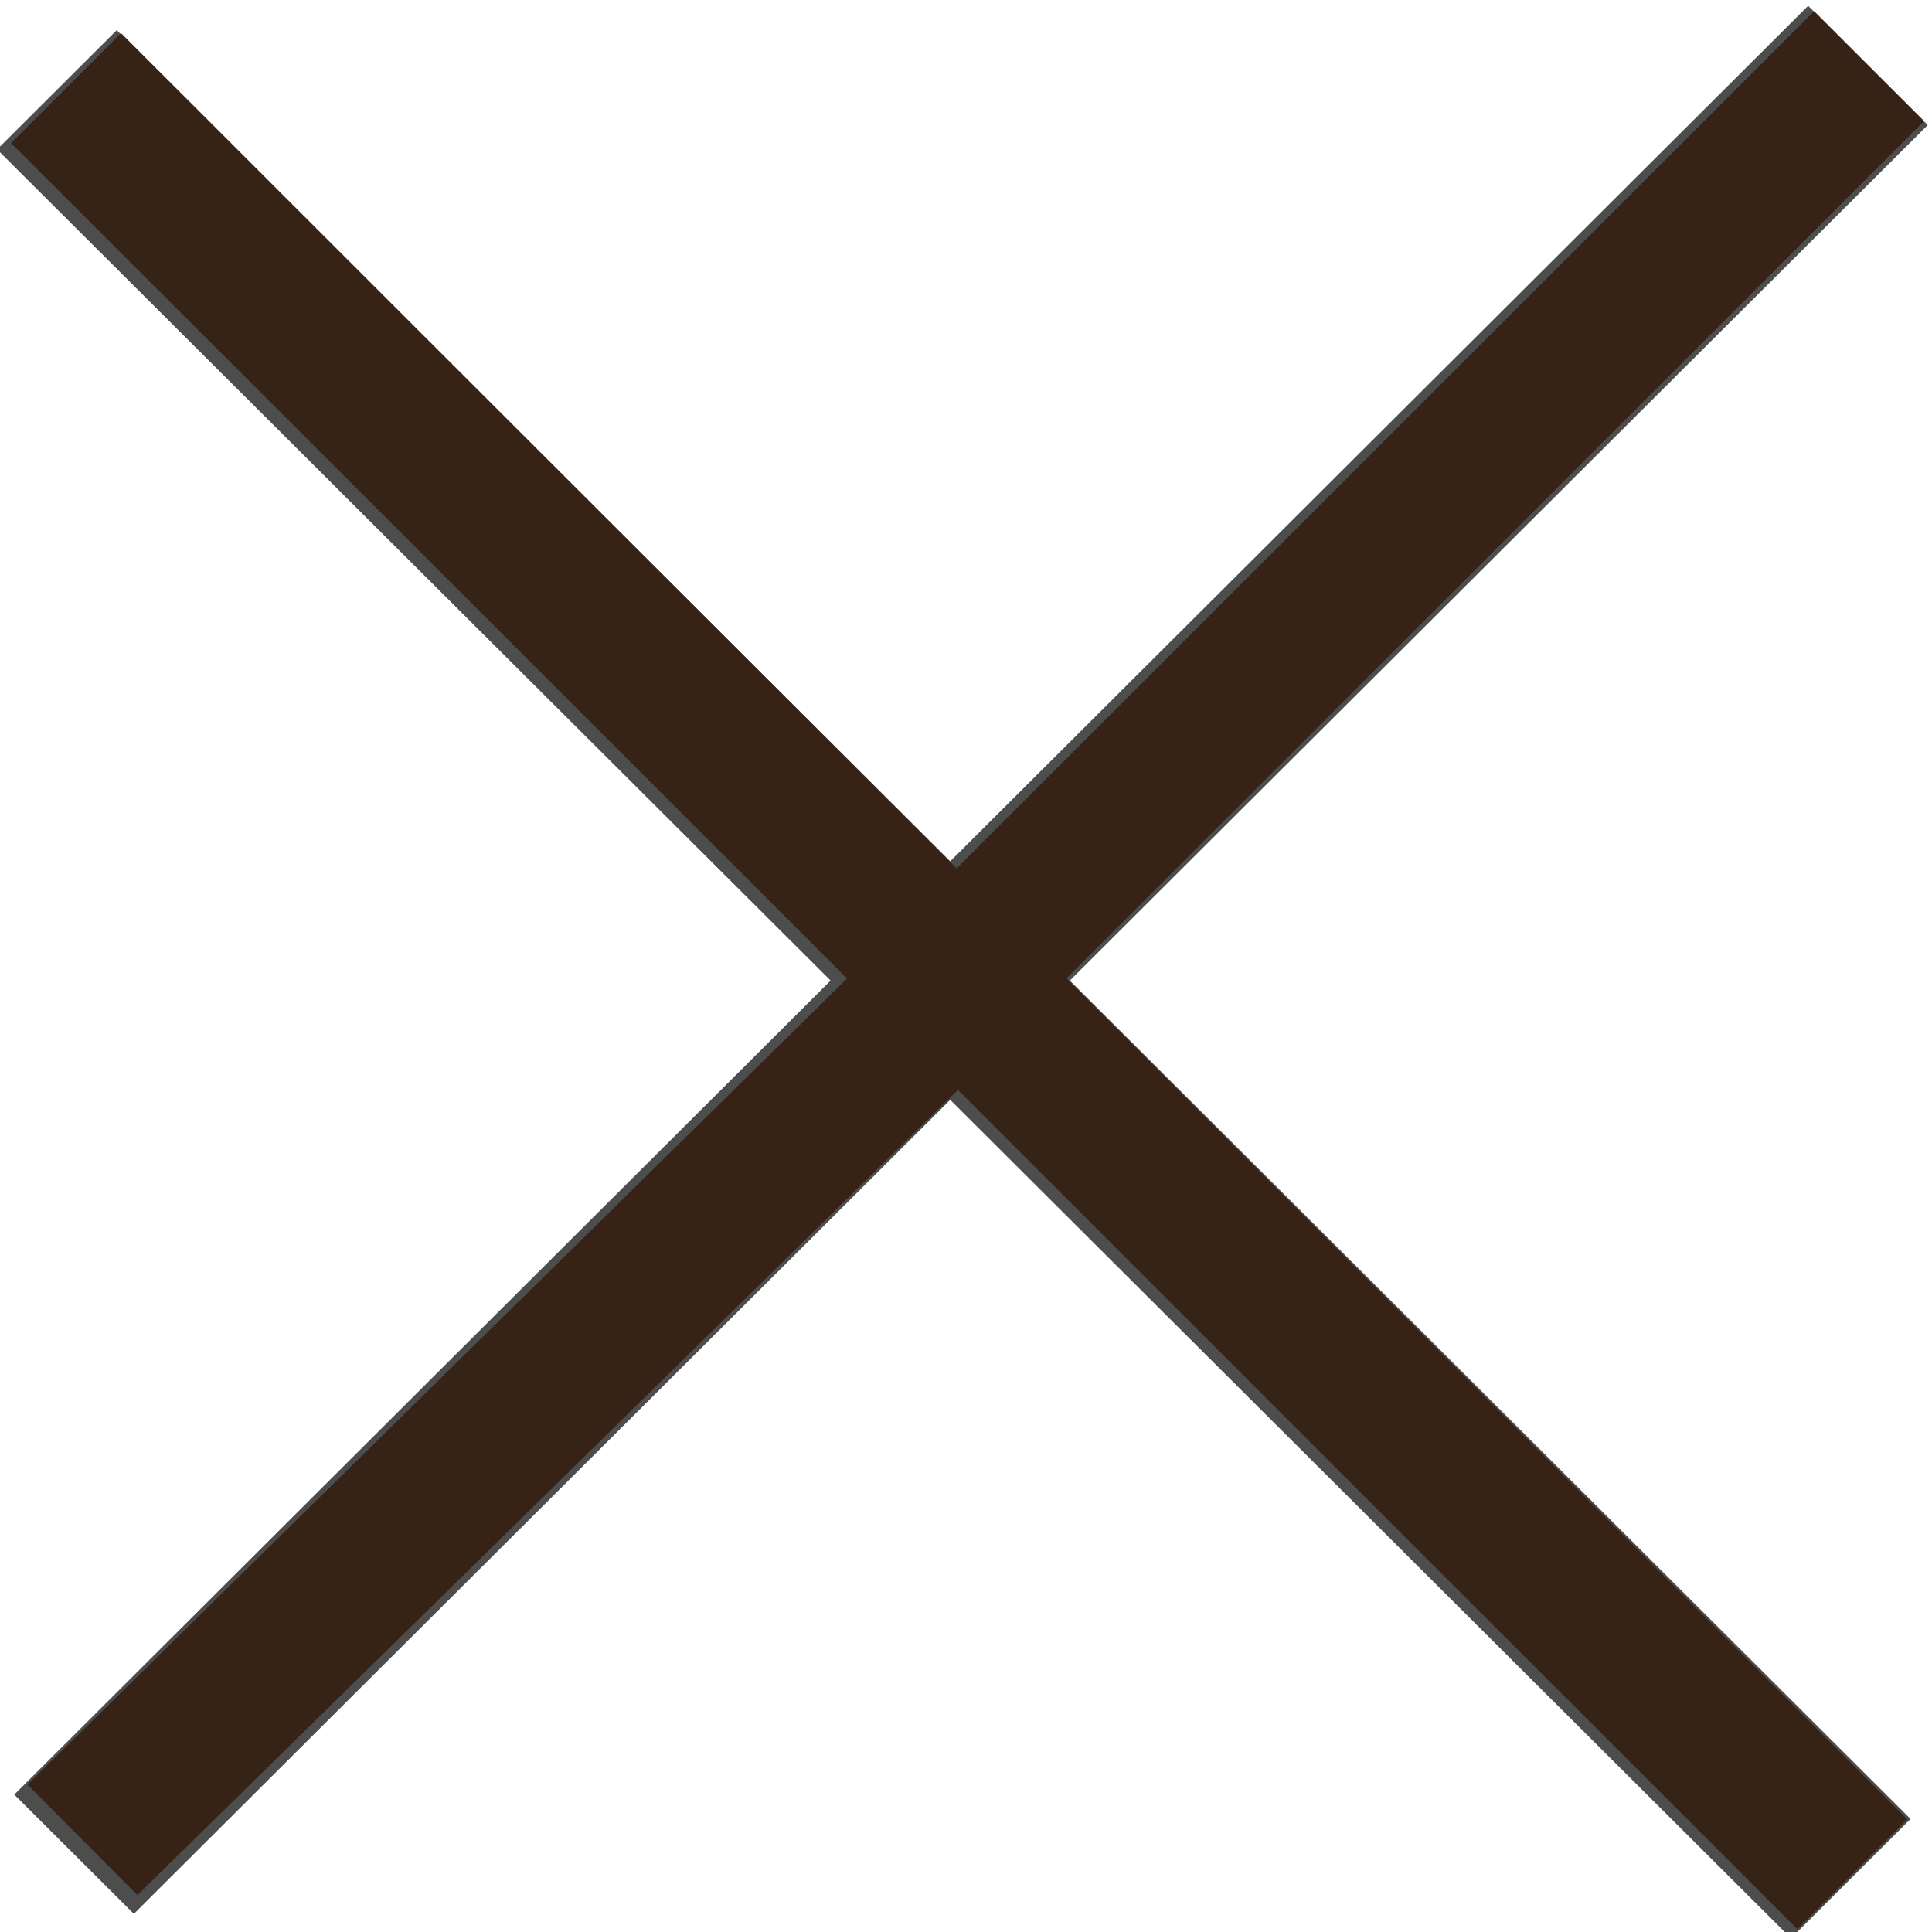
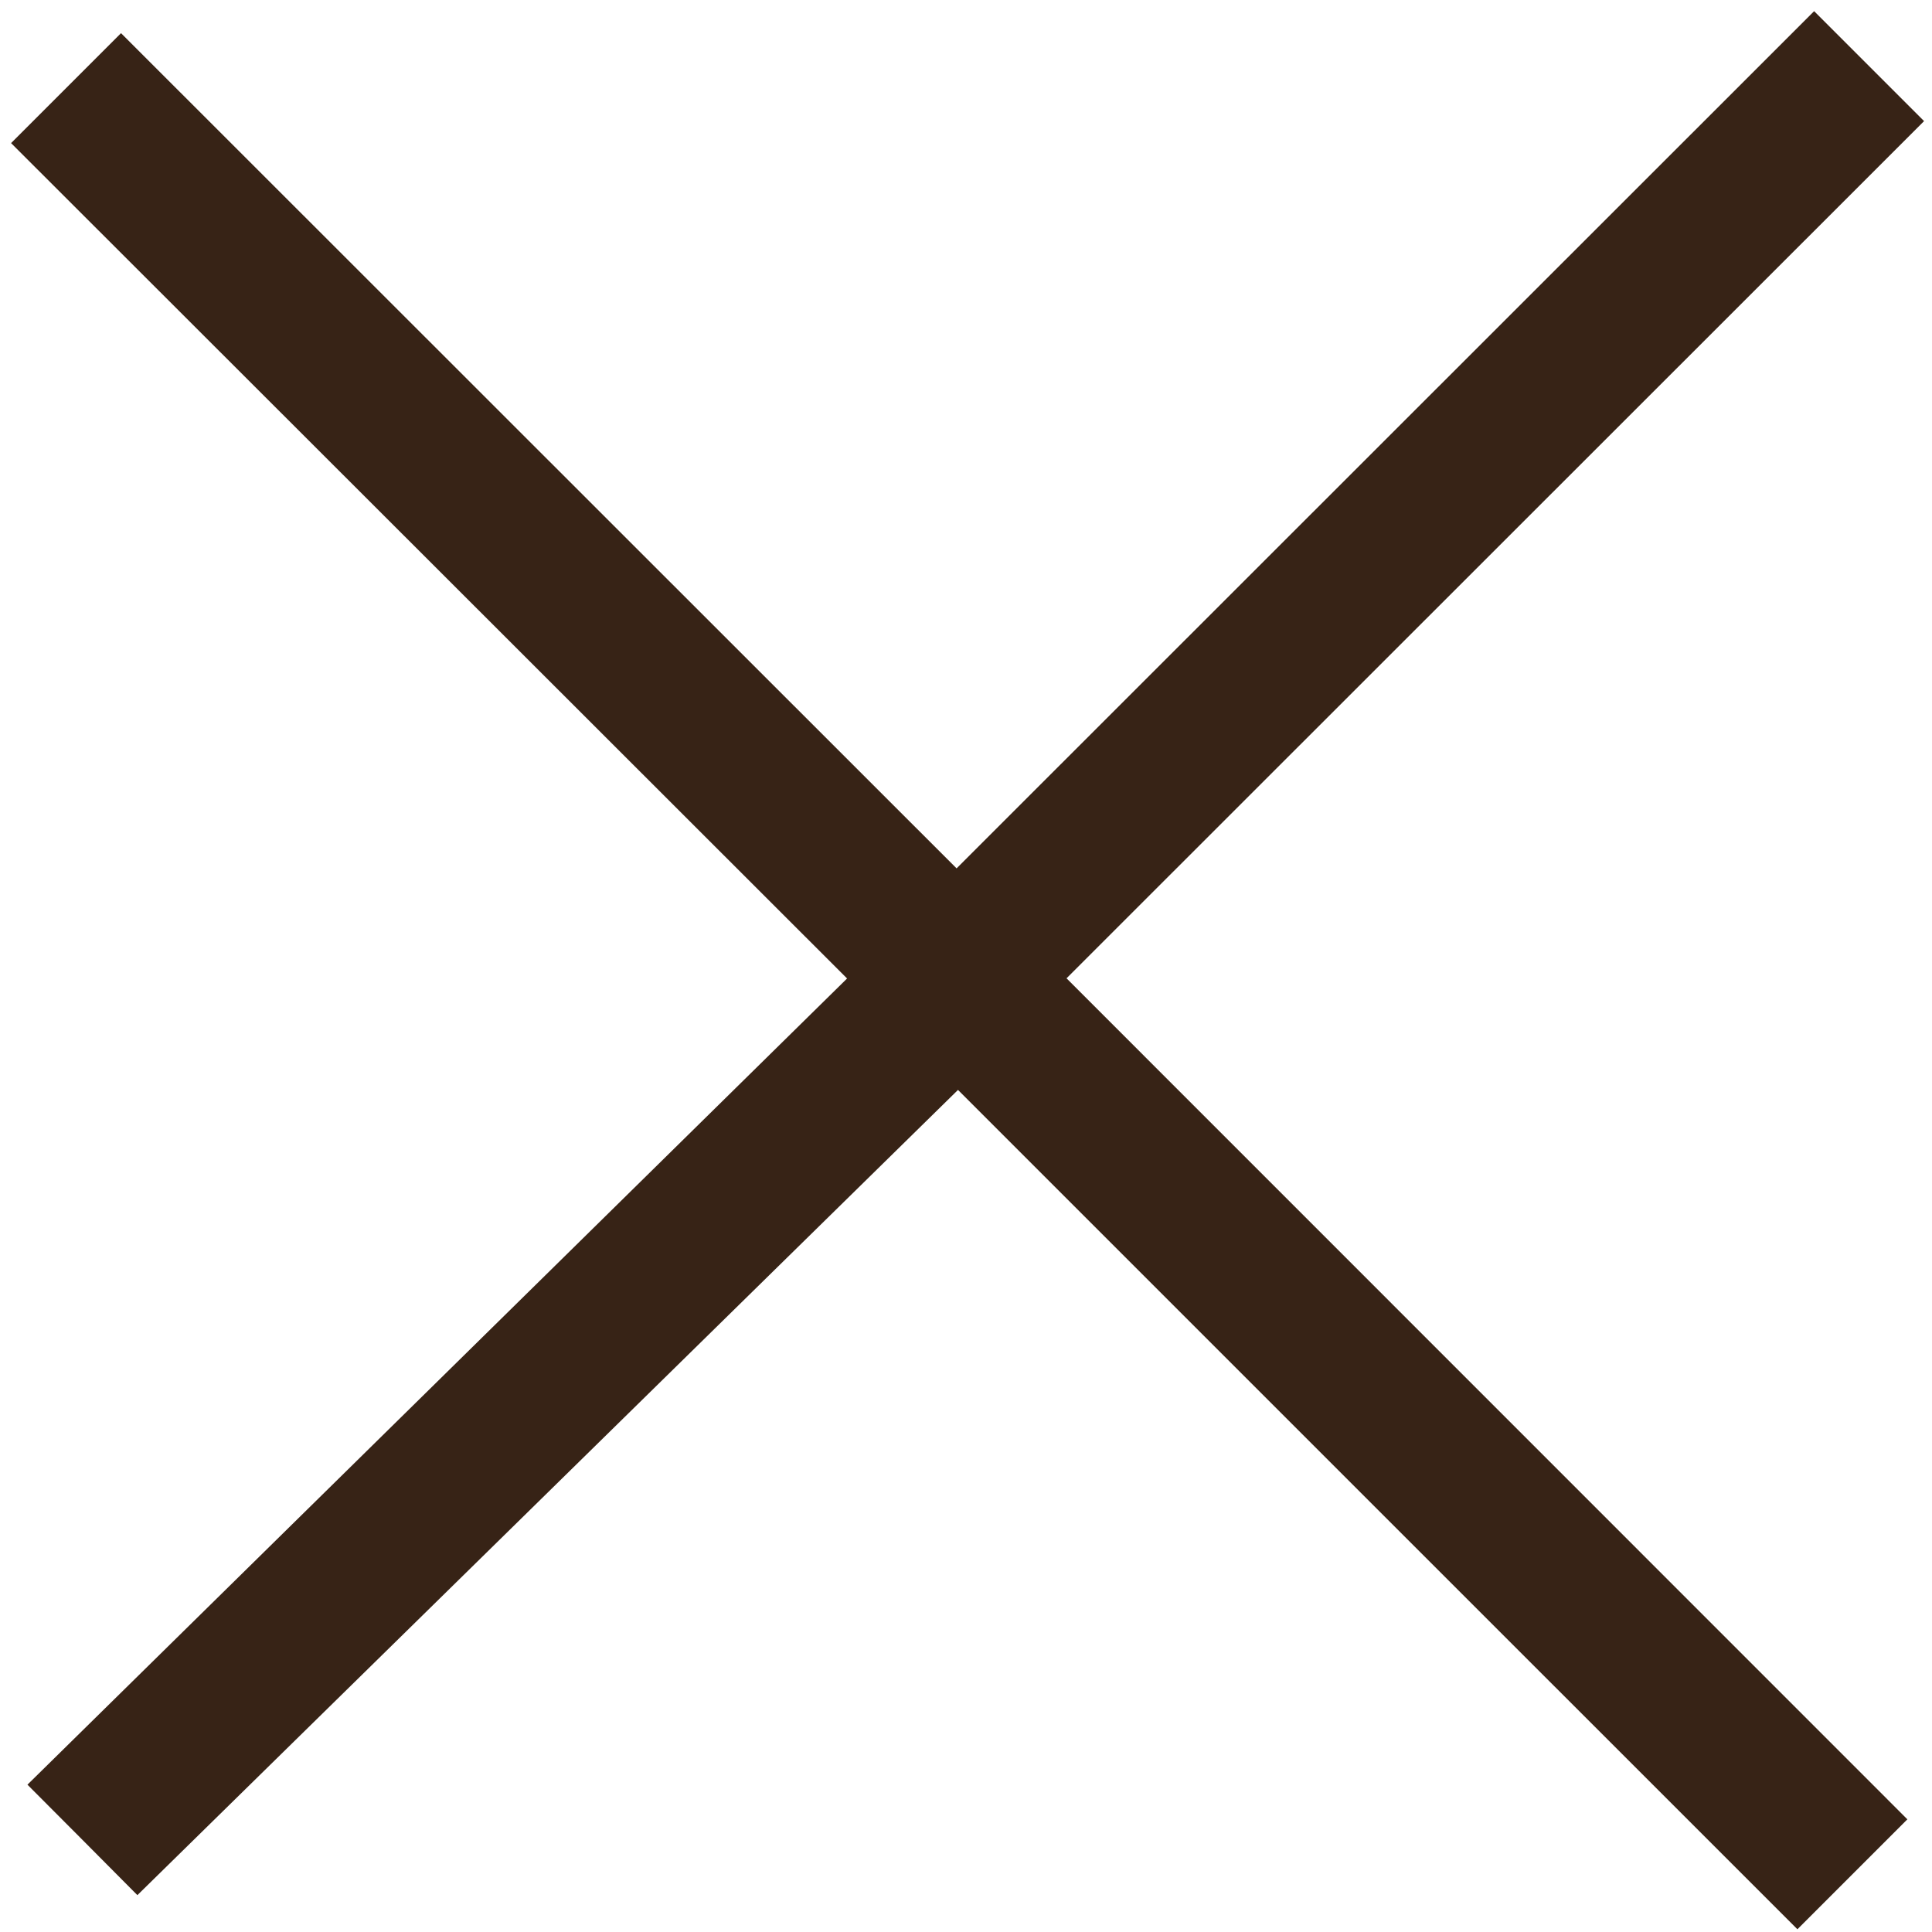
<svg xmlns="http://www.w3.org/2000/svg" xmlns:ns1="http://www.inkscape.org/namespaces/inkscape" xmlns:ns2="http://sodipodi.sourceforge.net/DTD/sodipodi-0.dtd" width="22" height="22" viewBox="0 0 5.821 5.821" version="1.1" id="svg5" ns1:version="1.1.1 (3bf5ae0d25, 2021-09-20)" ns2:docname="i_hclose.svg">
  <ns2:namedview id="namedview7" pagecolor="#ffffff" bordercolor="#666666" borderopacity="1.0" ns1:pageshadow="2" ns1:pageopacity="0.0" ns1:pagecheckerboard="0" ns1:document-units="mm" showgrid="false" fit-margin-top="0" fit-margin-left="0" fit-margin-right="0" fit-margin-bottom="0" units="px" ns1:zoom="7.9999999" ns1:cx="24.375" ns1:cy="10.625" ns1:window-width="1716" ns1:window-height="856" ns1:window-x="727" ns1:window-y="136" ns1:window-maximized="0" ns1:current-layer="layer1" />
  <defs id="defs2">
    <pattern id="EMFhbasepattern" patternUnits="userSpaceOnUse" width="6" height="6" x="0" y="0" />
    <pattern id="EMFhbasepattern-9" patternUnits="userSpaceOnUse" width="6" height="6" x="0" y="0" />
  </defs>
  <g ns1:label="Layer 1" ns1:groupmode="layer" id="layer1" transform="translate(-11.559,-41.184)">
-     <rect style="fill:#4d4d4d;fill-opacity:1;stroke-width:0.248" id="rect1814" width="7.634" height="0.509" x="37.643" y="20.82" transform="matrix(0.708,0.706,-0.708,0.706,0,0)" />
-     <rect style="fill:#4d4d4d;fill-opacity:1;stroke-width:0.248" id="rect1814-7" width="7.634" height="0.509" x="17.169" y="-41.699" transform="matrix(-0.708,0.706,-0.708,-0.706,0,0)" />
    <path style="fill:#372316;fill-opacity:1;stroke-width:0.125" d="M 15.664,17.164 10.892,12.392 6.227,16.97 1.562,21.547 0.938,20.919 0.312,20.291 4.972,15.708 9.631,11.125 4.879,6.376 0.126,1.627 l 0.625,-0.625 0.625,-0.625 4.75,4.748 4.75,4.748 4.875,-4.873 4.875,-4.873 0.625,0.625 0.625,0.625 -4.875,4.873 -4.875,4.873 4.78,4.781 4.78,4.781 -0.625,0.625 -0.625,0.625 z" id="path11844" transform="matrix(0.265,0,0,0.265,11.559,41.184)" />
  </g>
</svg>